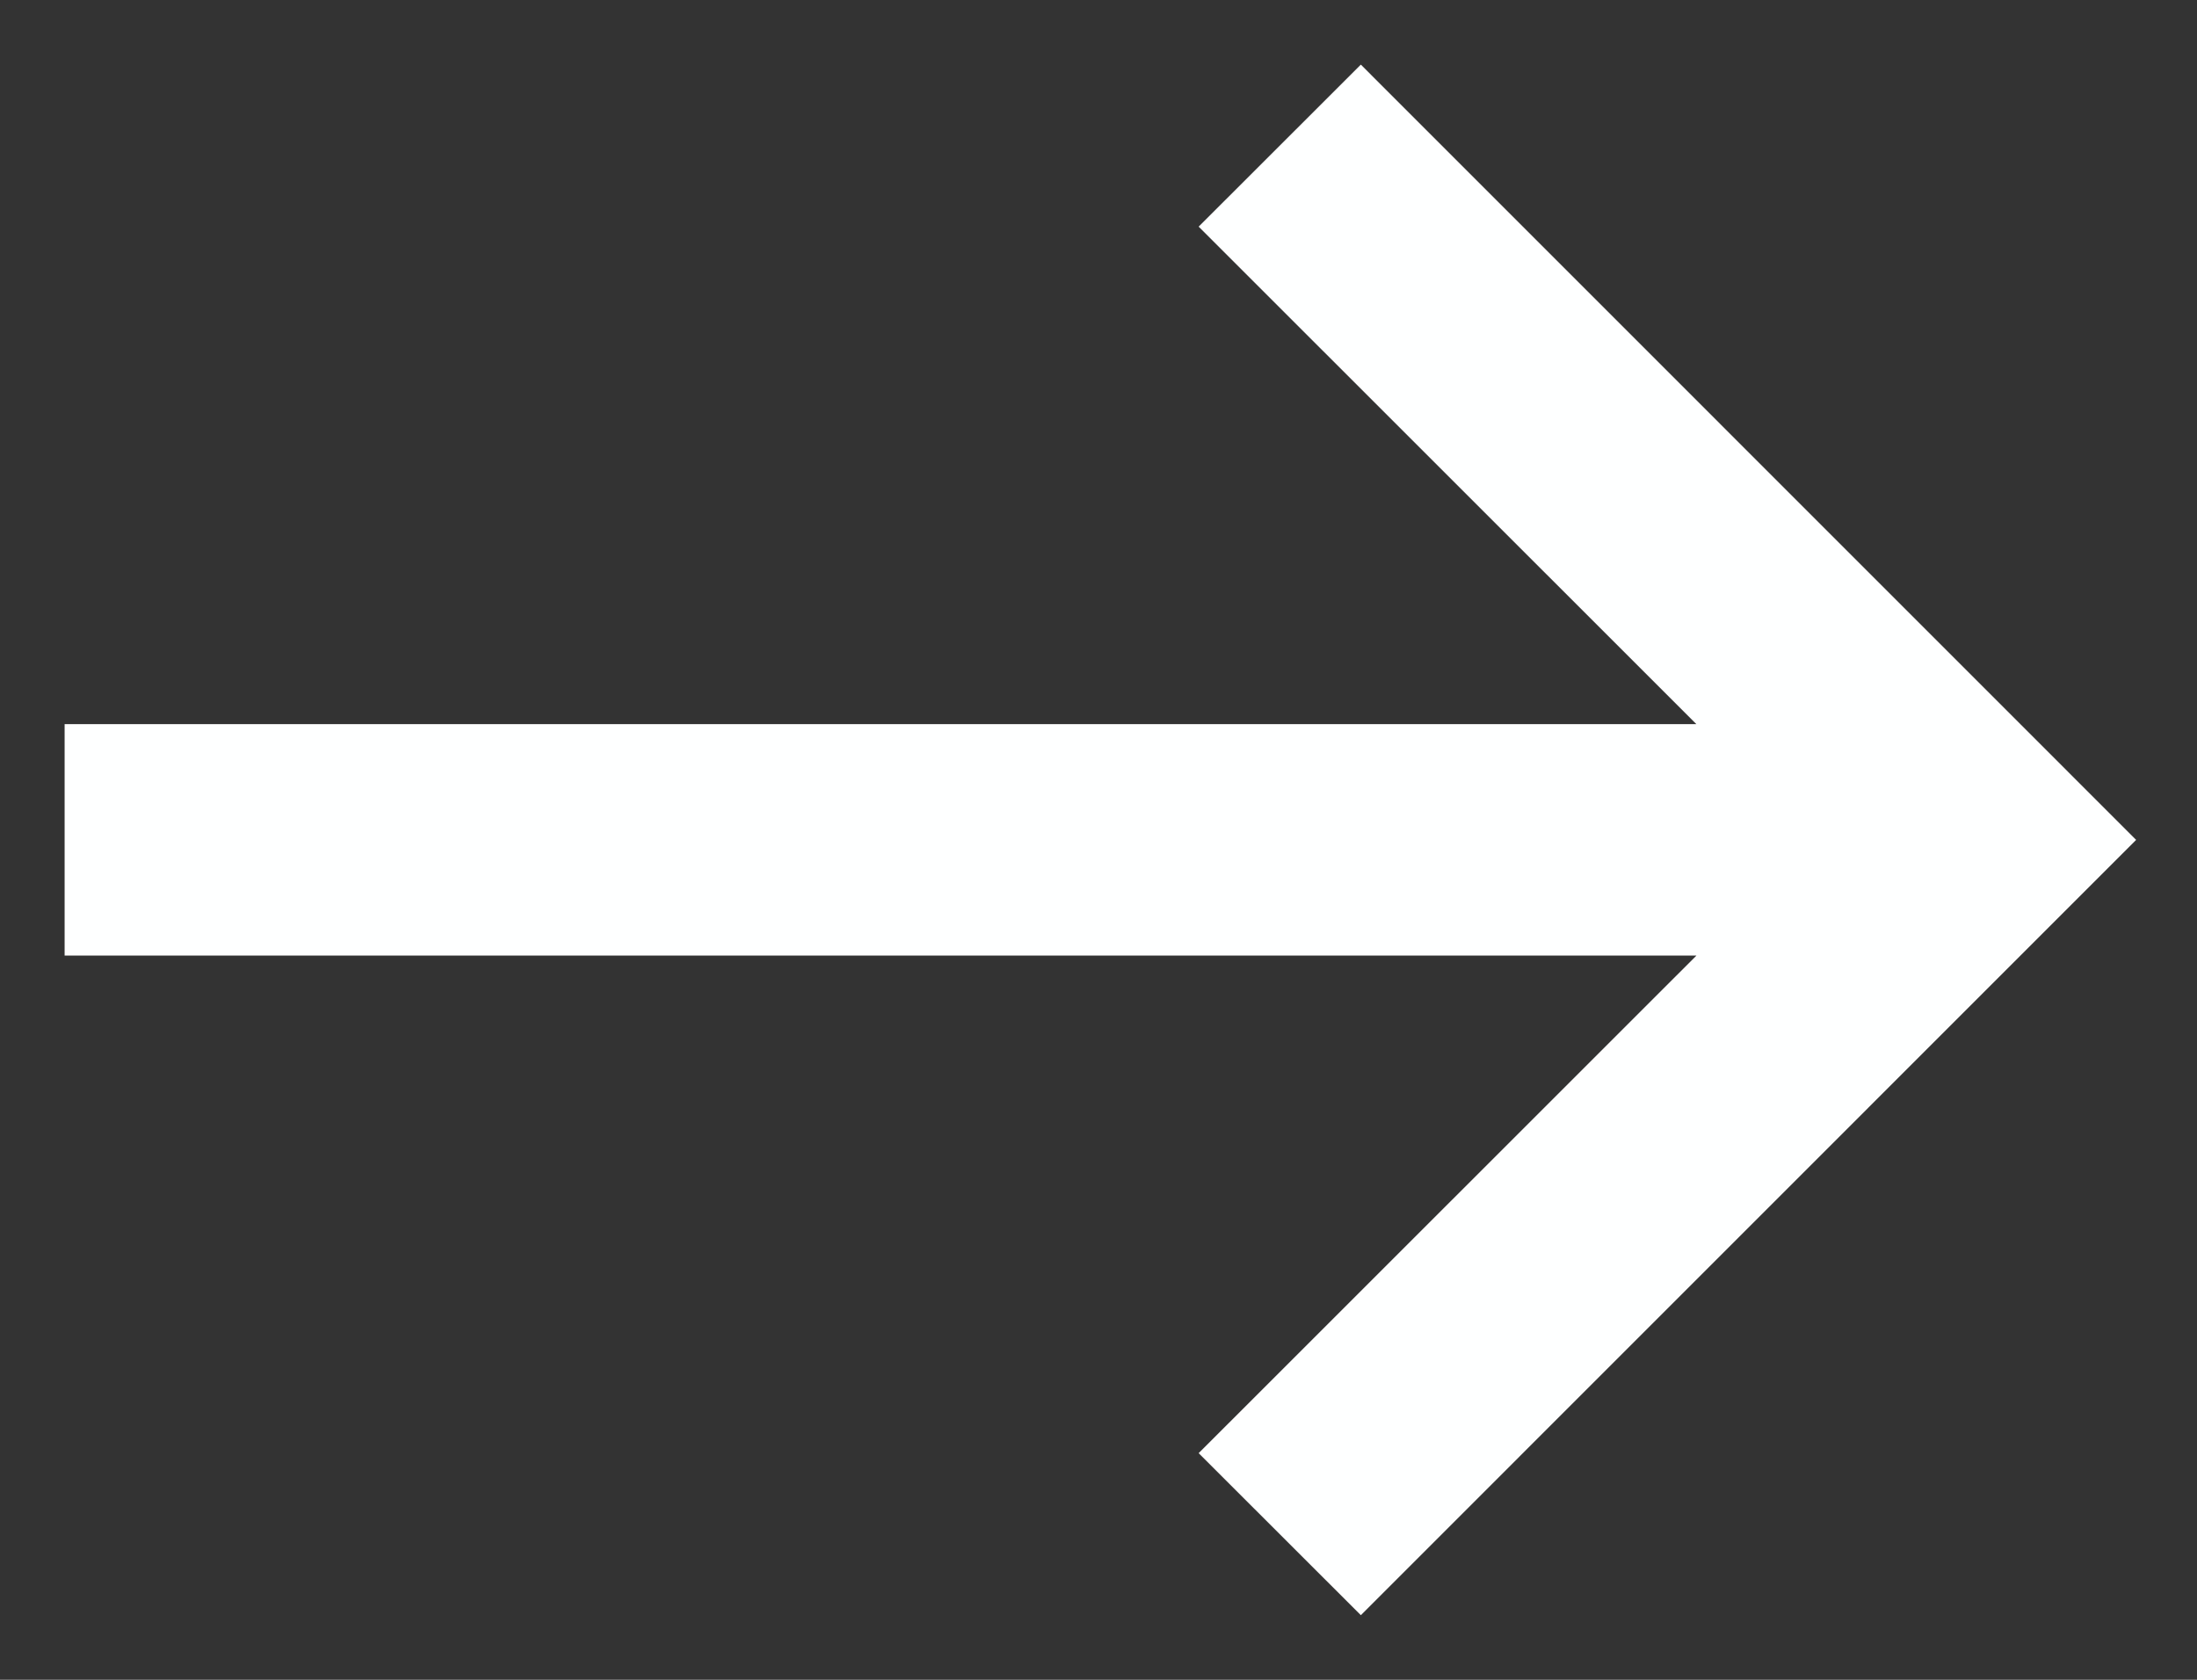
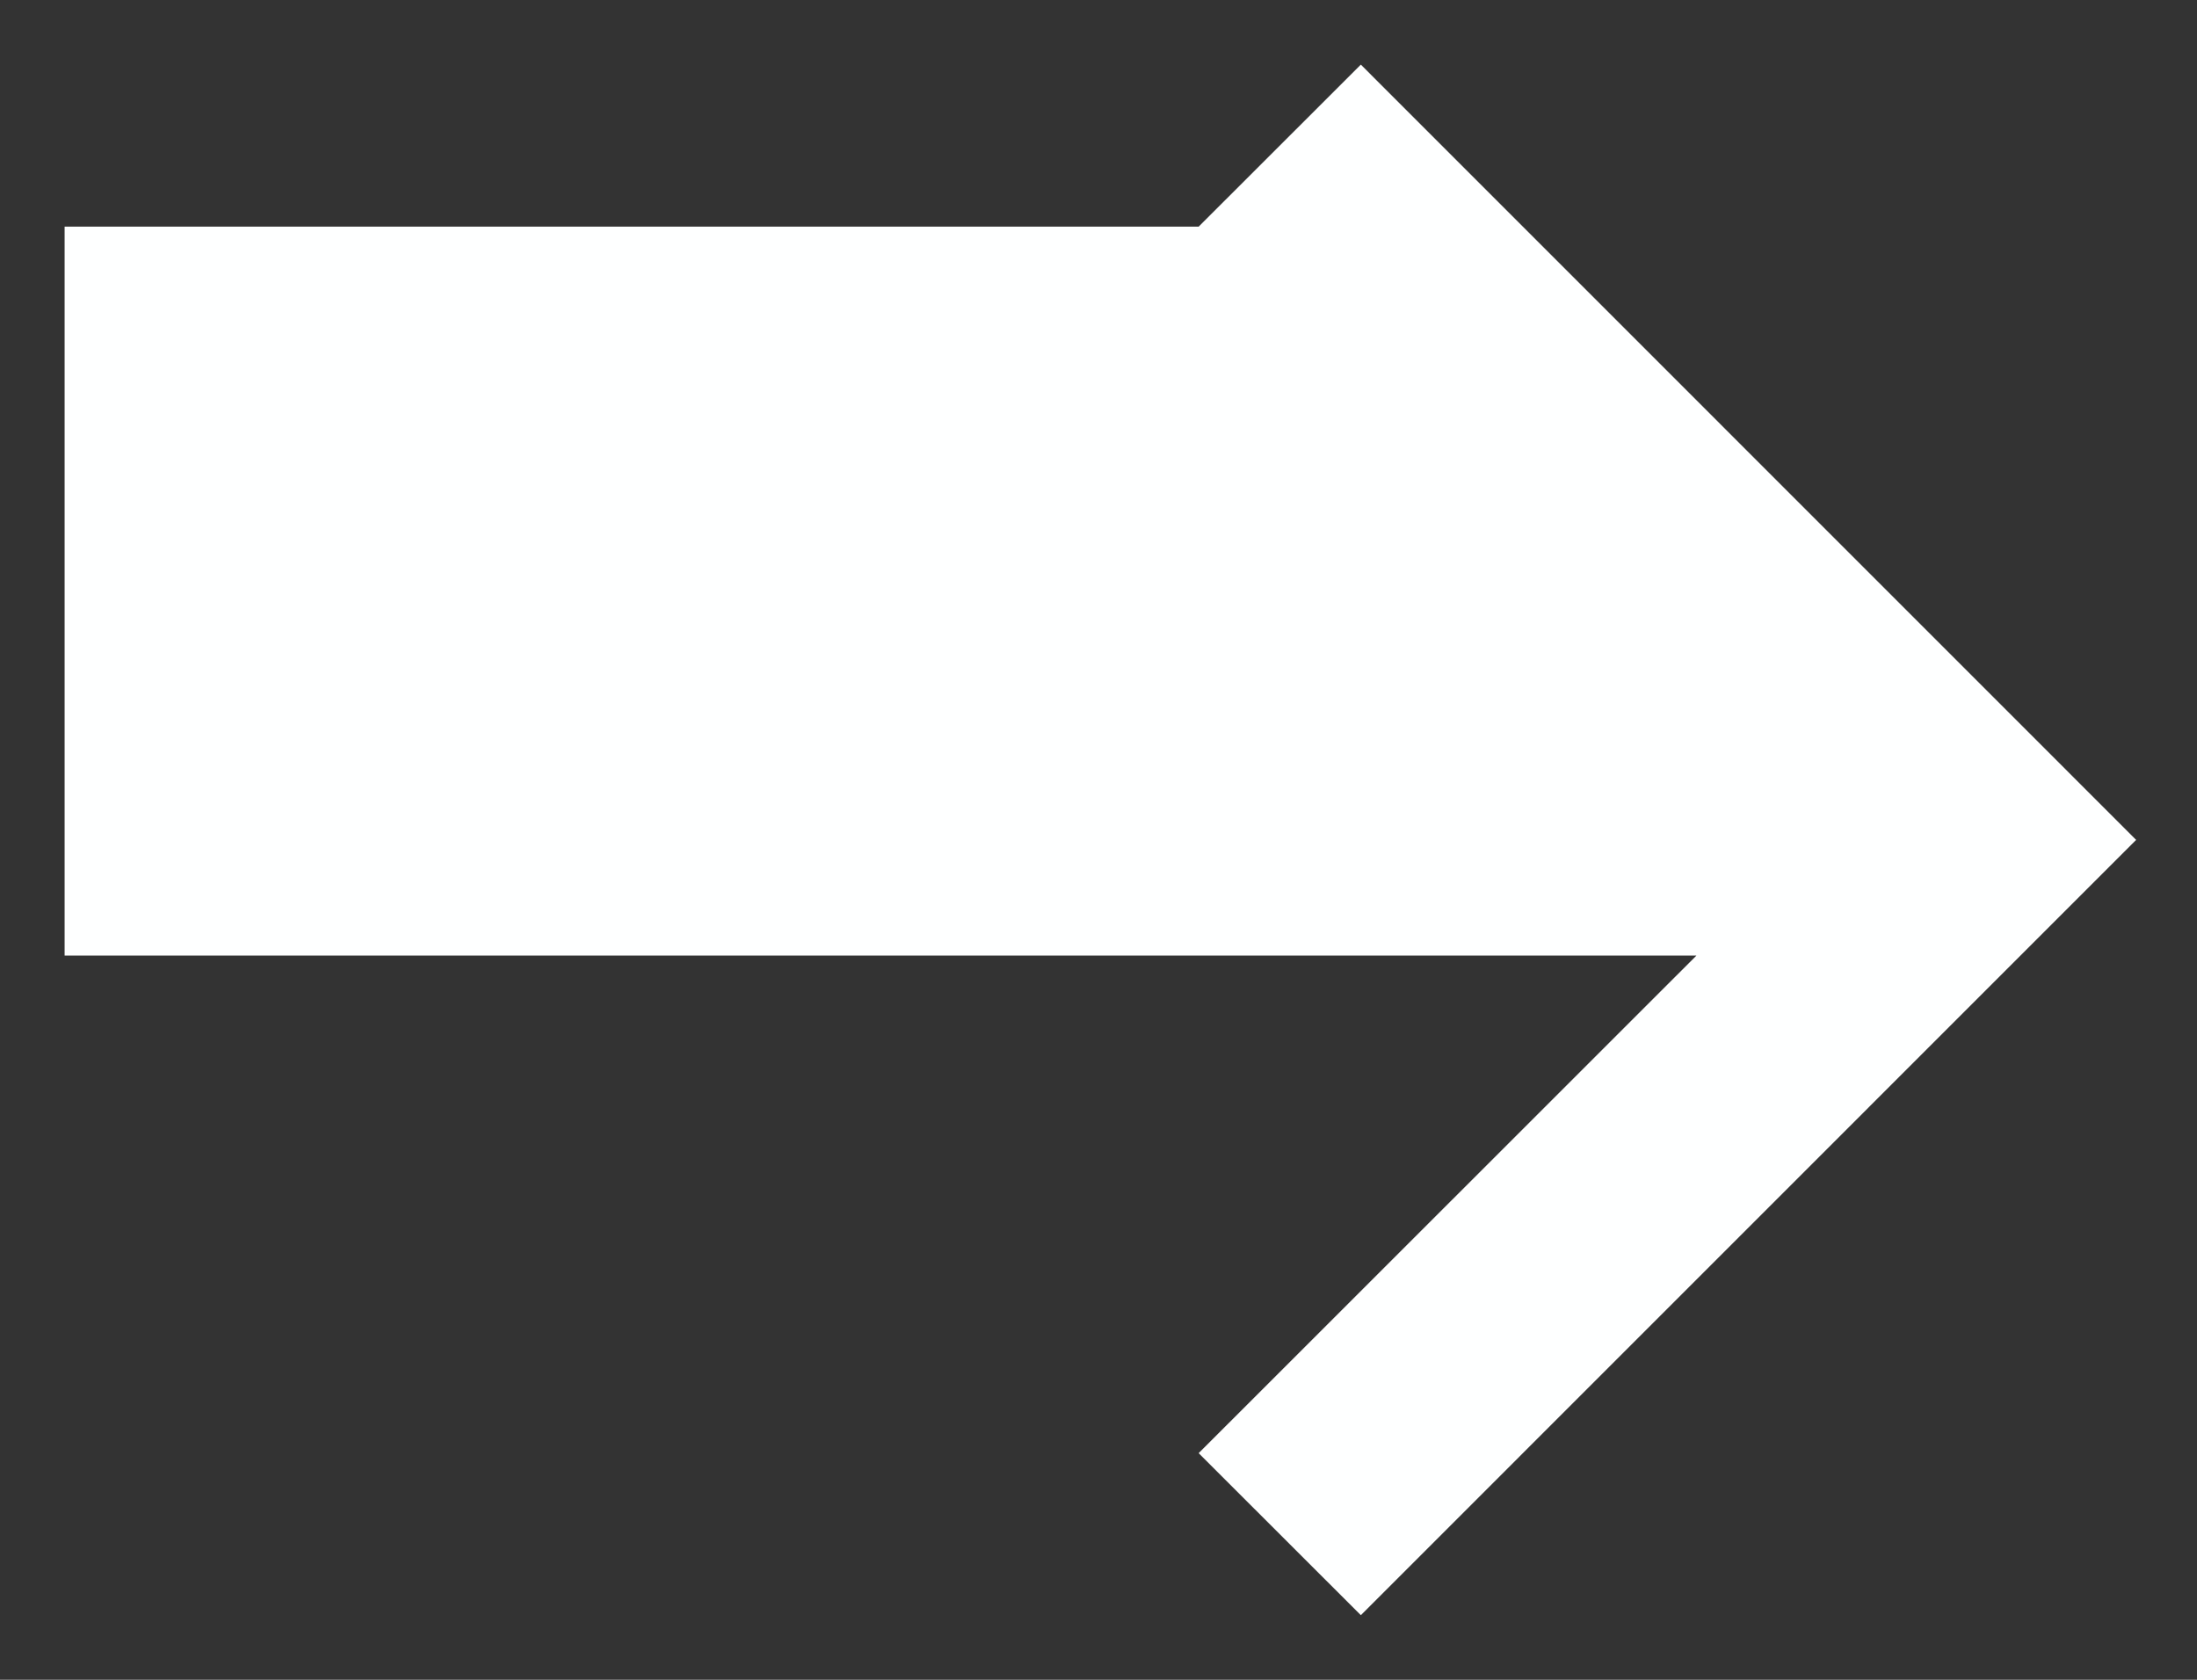
<svg xmlns="http://www.w3.org/2000/svg" width="17" height="13" viewBox="0 0 17 13" fill="none">
  <rect x="0" y="0" width="17" height="13" fill="#333333" stroke="none" />
-   <path id="arrow" fill-rule="evenodd" clip-rule="evenodd" d="M9.275 11.246L10.53 12.5L16.529 6.5L10.53 0.5L9.275 1.754L13.126 5.604H0.5V7.395H13.127L9.275 11.246Z" fill="#FEFFFF" />
+   <path id="arrow" fill-rule="evenodd" clip-rule="evenodd" d="M9.275 11.246L10.53 12.5L16.529 6.5L10.53 0.5L9.275 1.754H0.5V7.395H13.127L9.275 11.246Z" fill="#FEFFFF" />
</svg>